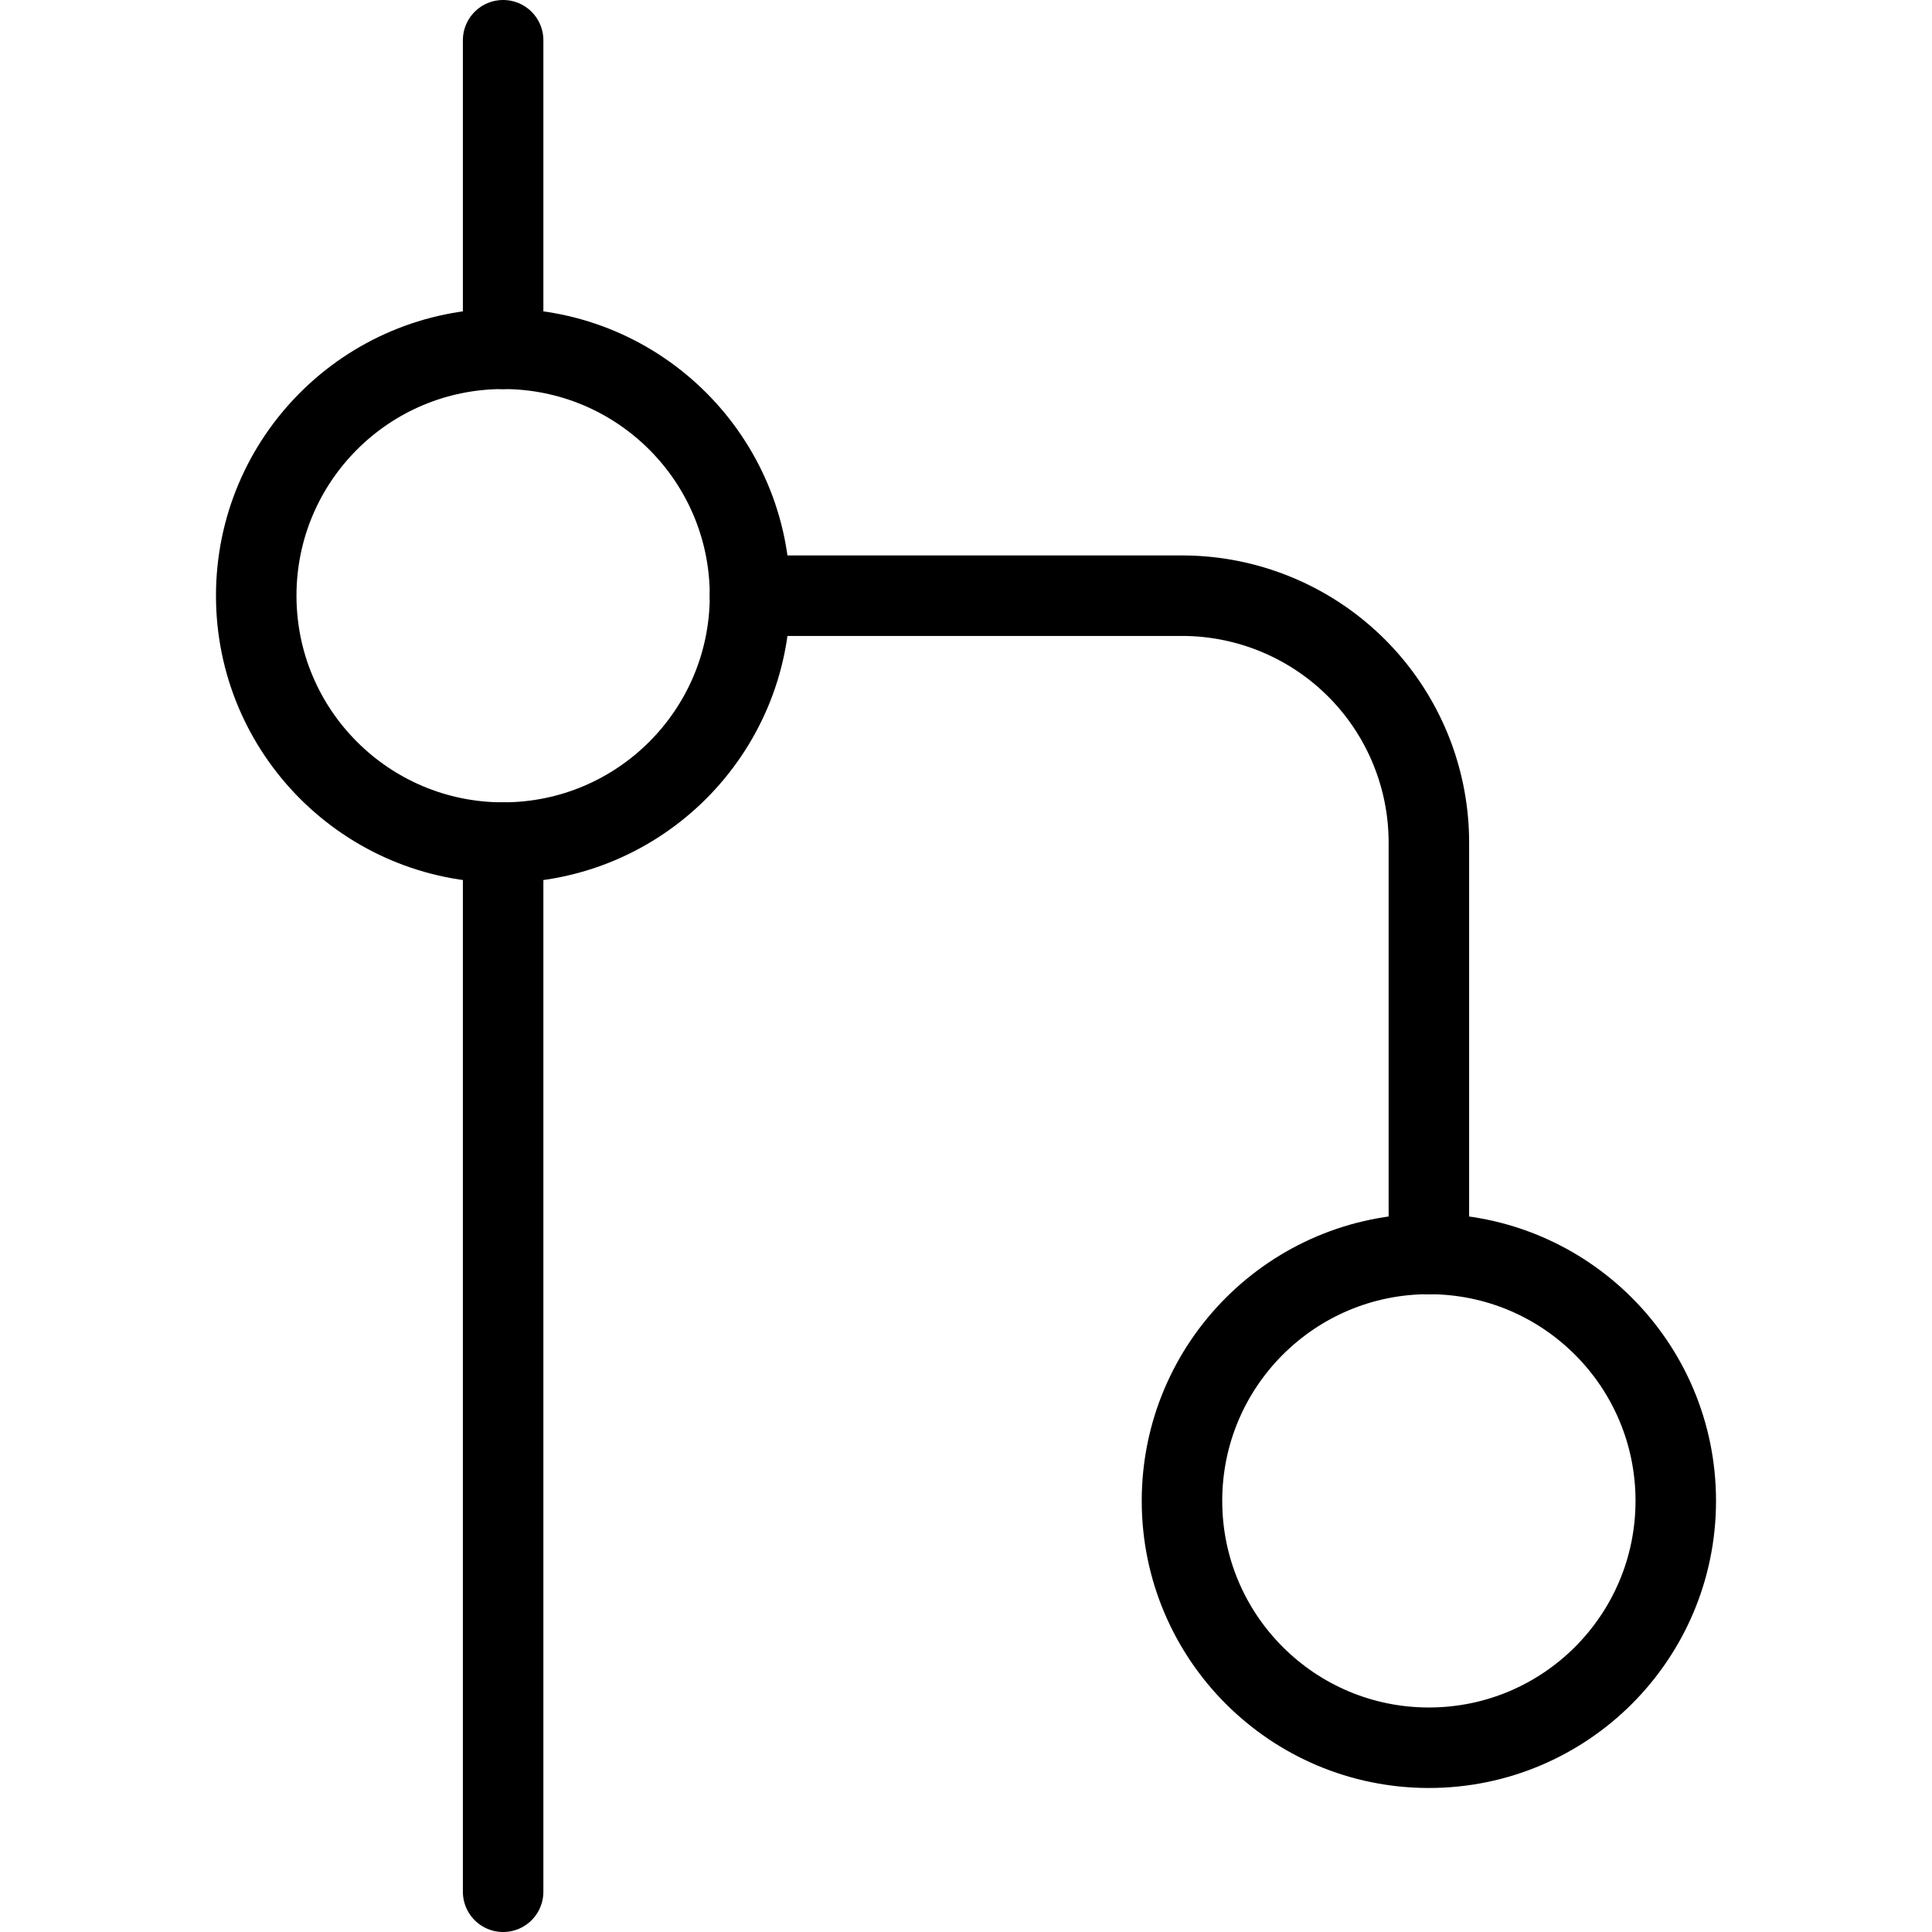
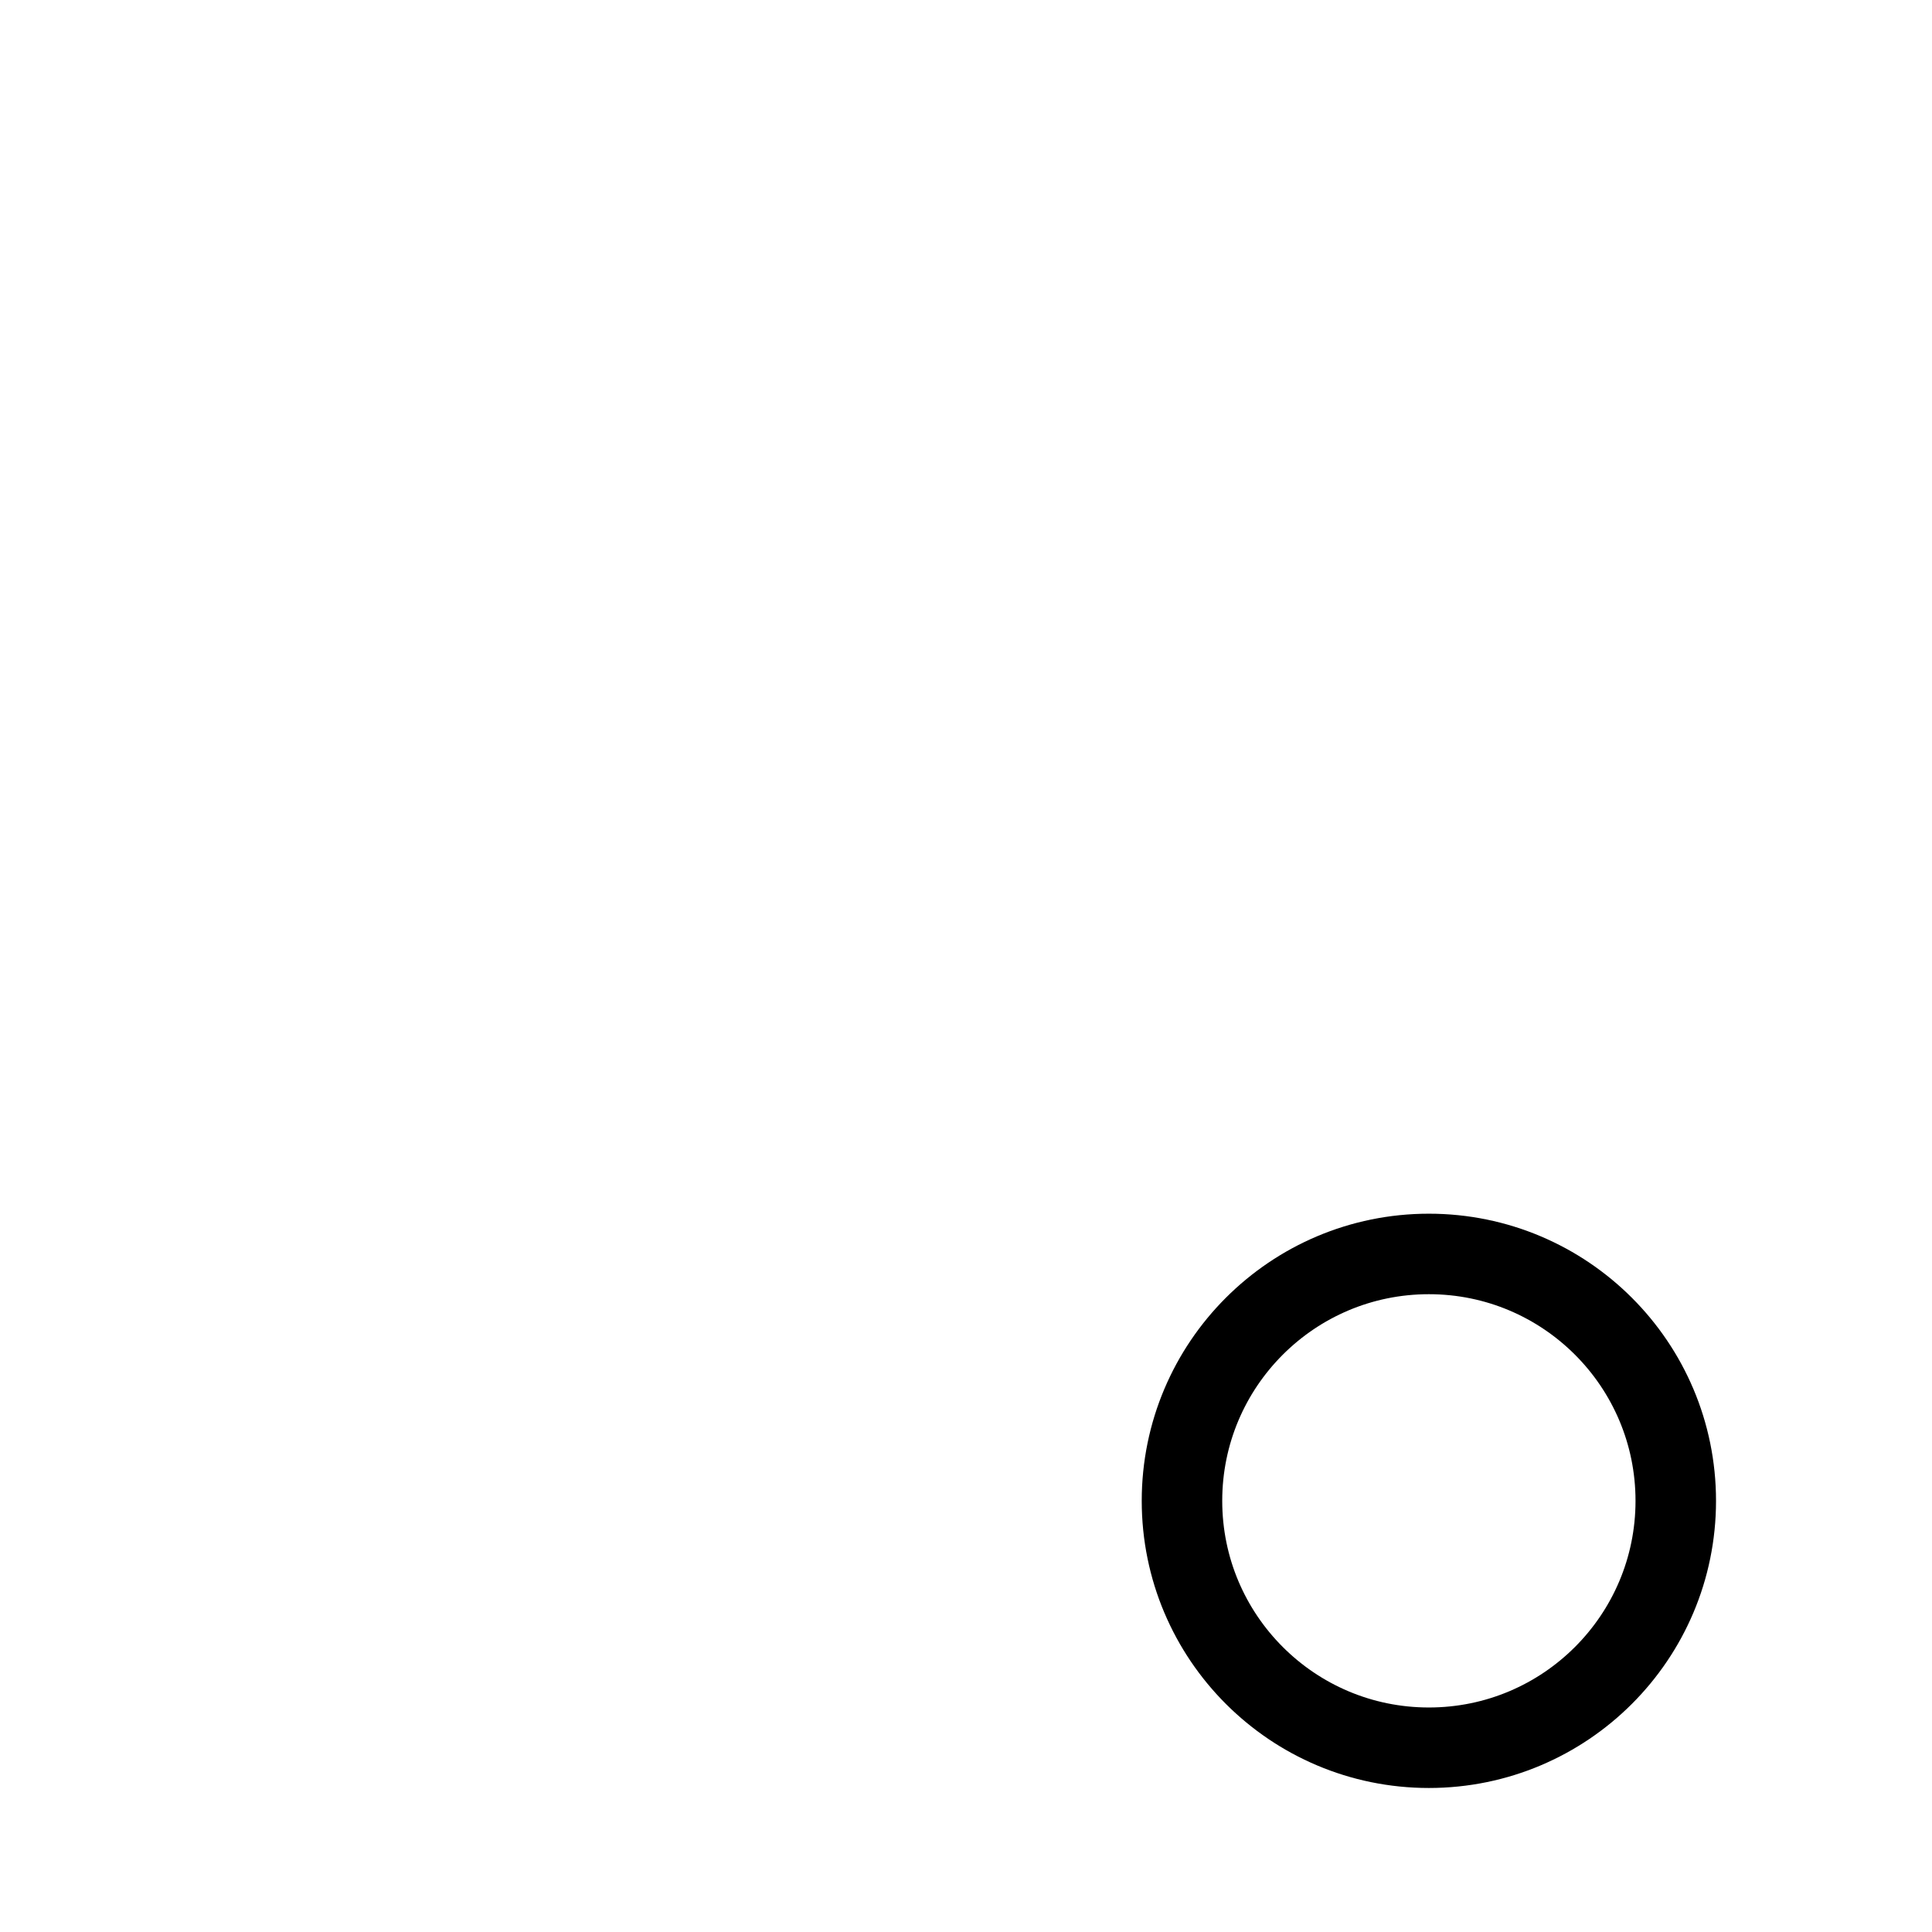
<svg xmlns="http://www.w3.org/2000/svg" viewBox="0 0 24 24">
  <g transform="matrix(1,0,0,1,0,0)">
    <defs>
      <style>.a{fill:none;stroke:#000000;stroke-linecap:round;stroke-linejoin:round;}</style>
    </defs>
-     <circle class="a" cx="6.25" cy="7.4" r="3.067" />
    <circle class="a" cx="17.75" cy="18.644" r="3.067" />
-     <line class="a" x1="6.25" y1="4.333" x2="6.25" y2="0.5" />
-     <line class="a" x1="6.25" y1="10.467" x2="6.25" y2="23.5" />
-     <path class="a" d="M9.317,7.4h5.366a3.067,3.067,0,0,1,3.067,3.067v5.111" />
  </g>
</svg>